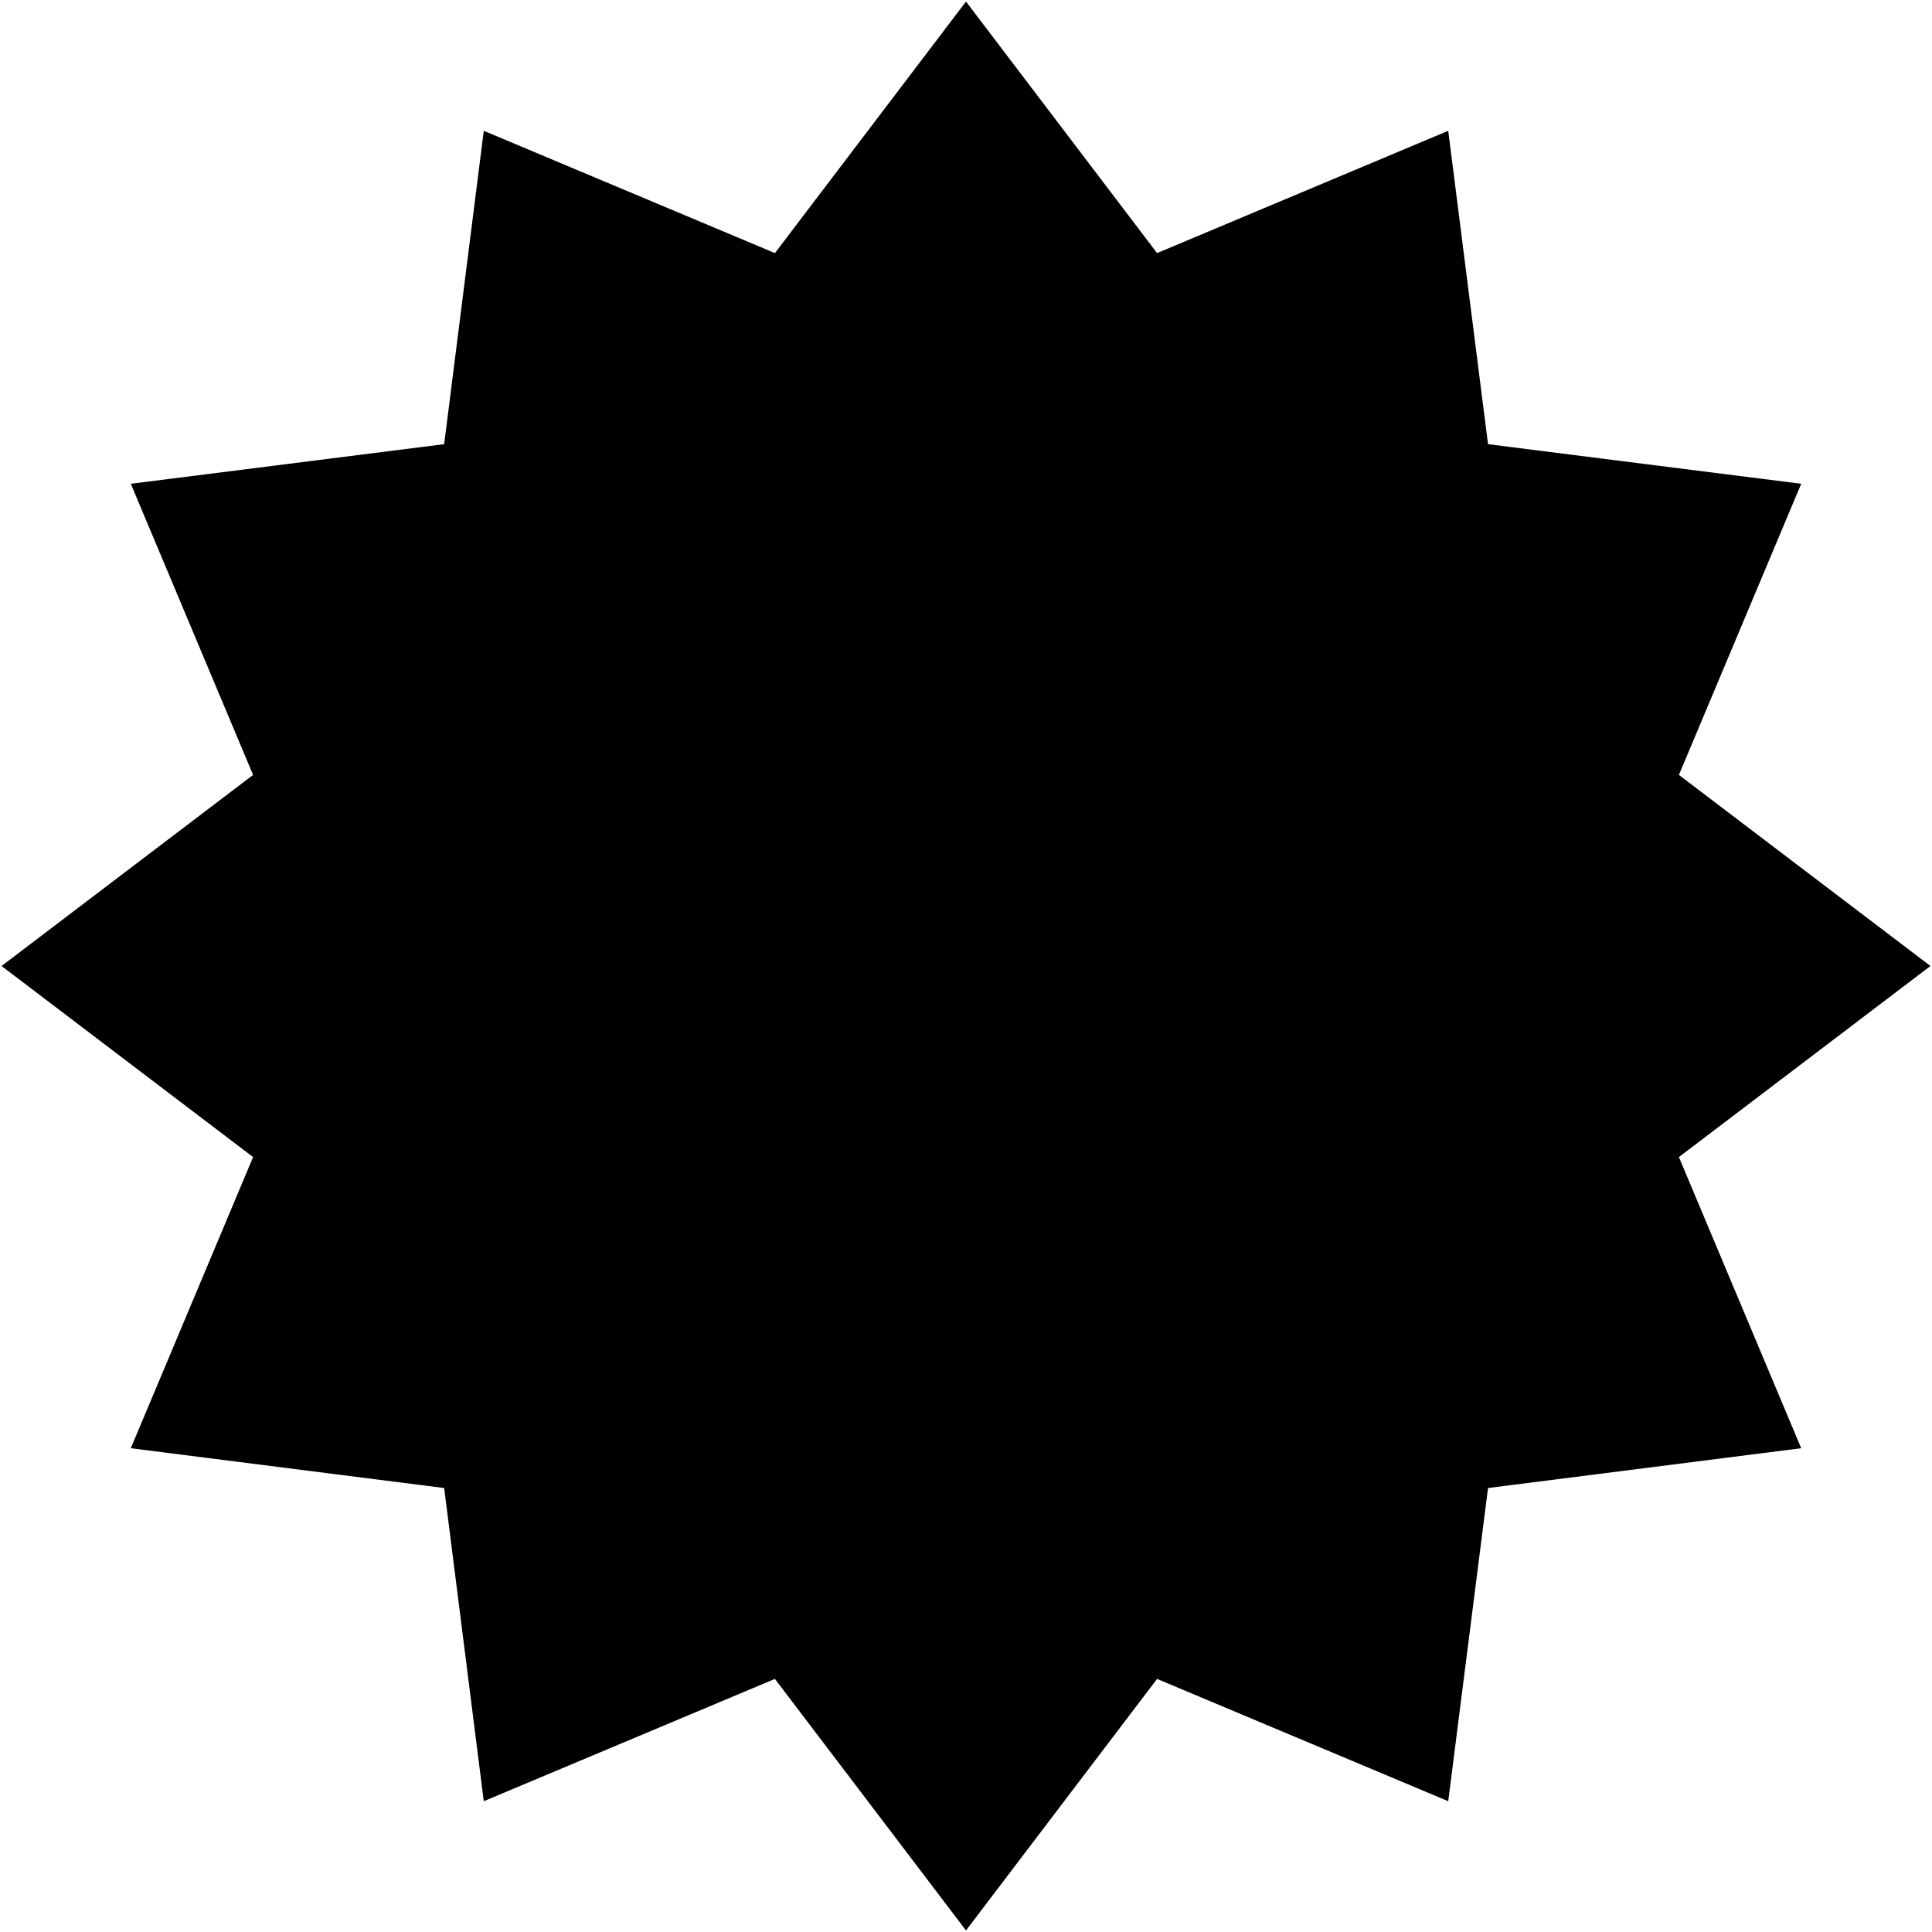
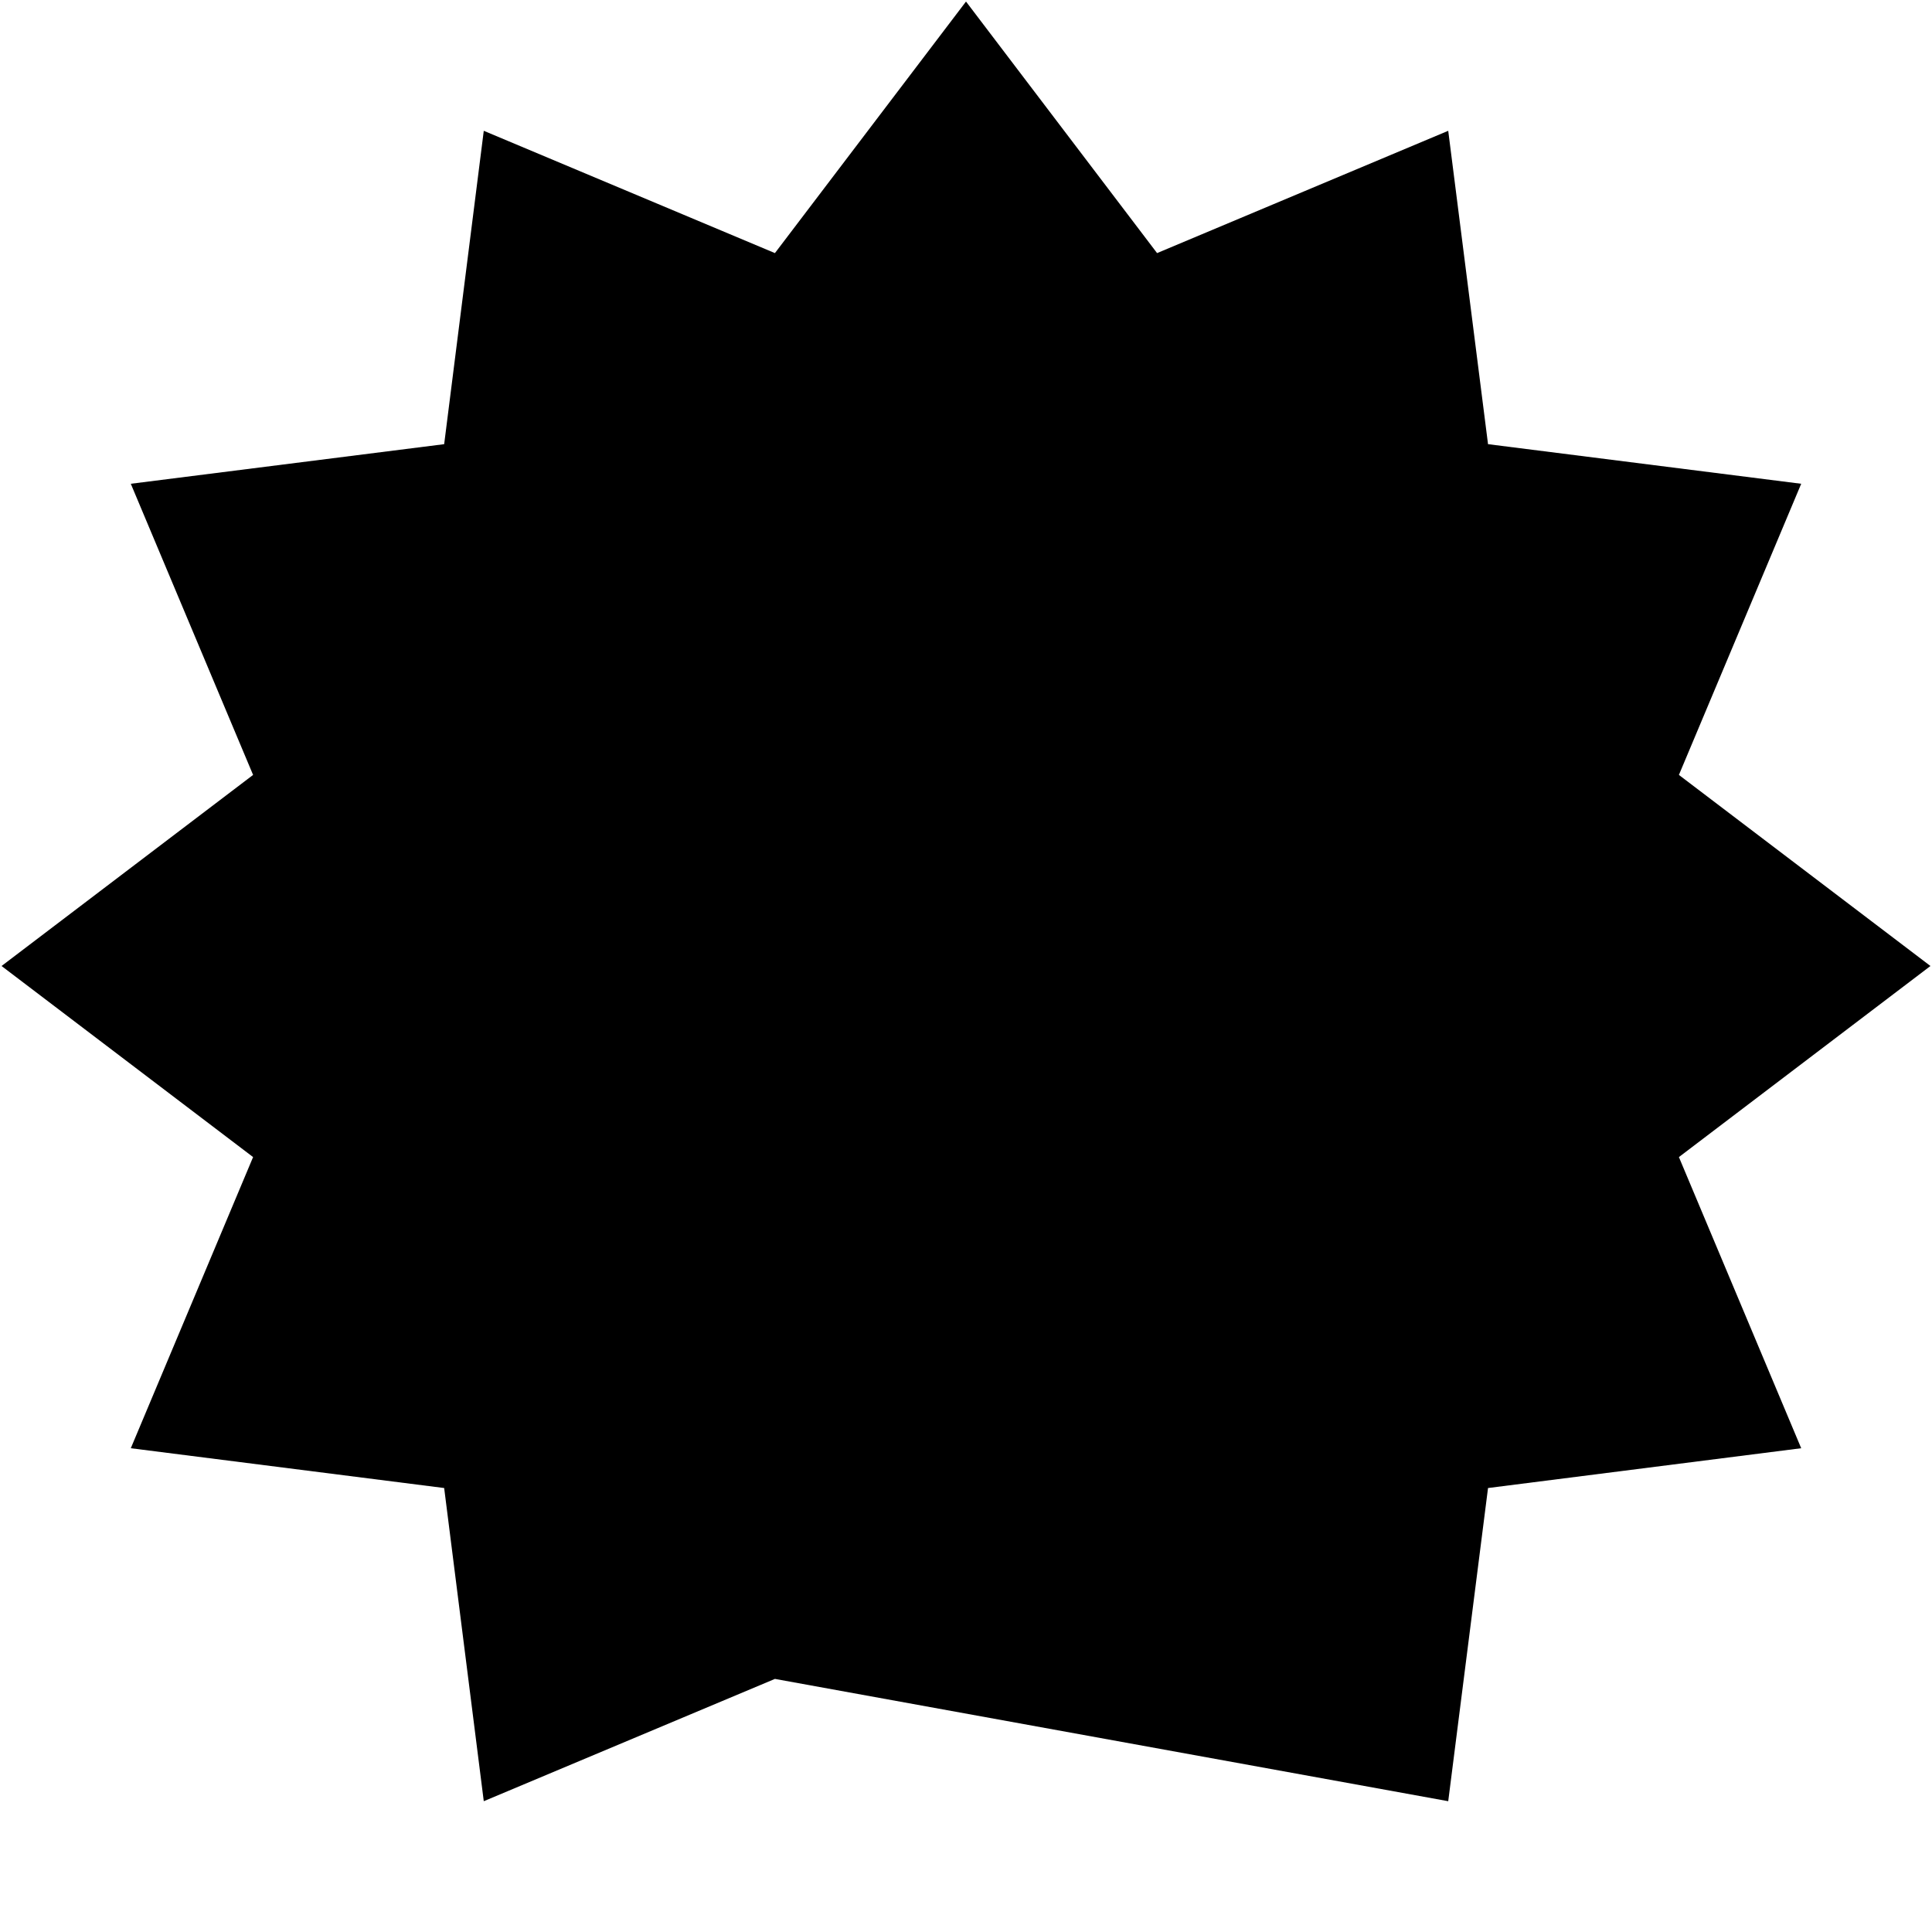
<svg xmlns="http://www.w3.org/2000/svg" viewBox="0 0 1000 1000">
-   <path d="m401.1 869-150.7 63.3-20.5-162.1-162.2-20.6L131 598.9.8 500 131 401.1 67.7 250.4l162.2-20.5 20.5-162.2L401.1 131 500 .8 598.9 131l150.7-63.3 20.6 162.2 162.1 20.5L869 401.1 999.2 500 869 598.9l63.3 150.7-162.1 20.6-20.6 162.1L598.9 869 500 999.2 401.1 869z" />
+   <path d="m401.1 869-150.7 63.3-20.5-162.1-162.2-20.6L131 598.9.8 500 131 401.1 67.7 250.4l162.2-20.5 20.5-162.2L401.1 131 500 .8 598.9 131l150.7-63.3 20.6 162.2 162.1 20.5L869 401.1 999.2 500 869 598.9l63.3 150.7-162.1 20.6-20.6 162.1z" />
</svg>